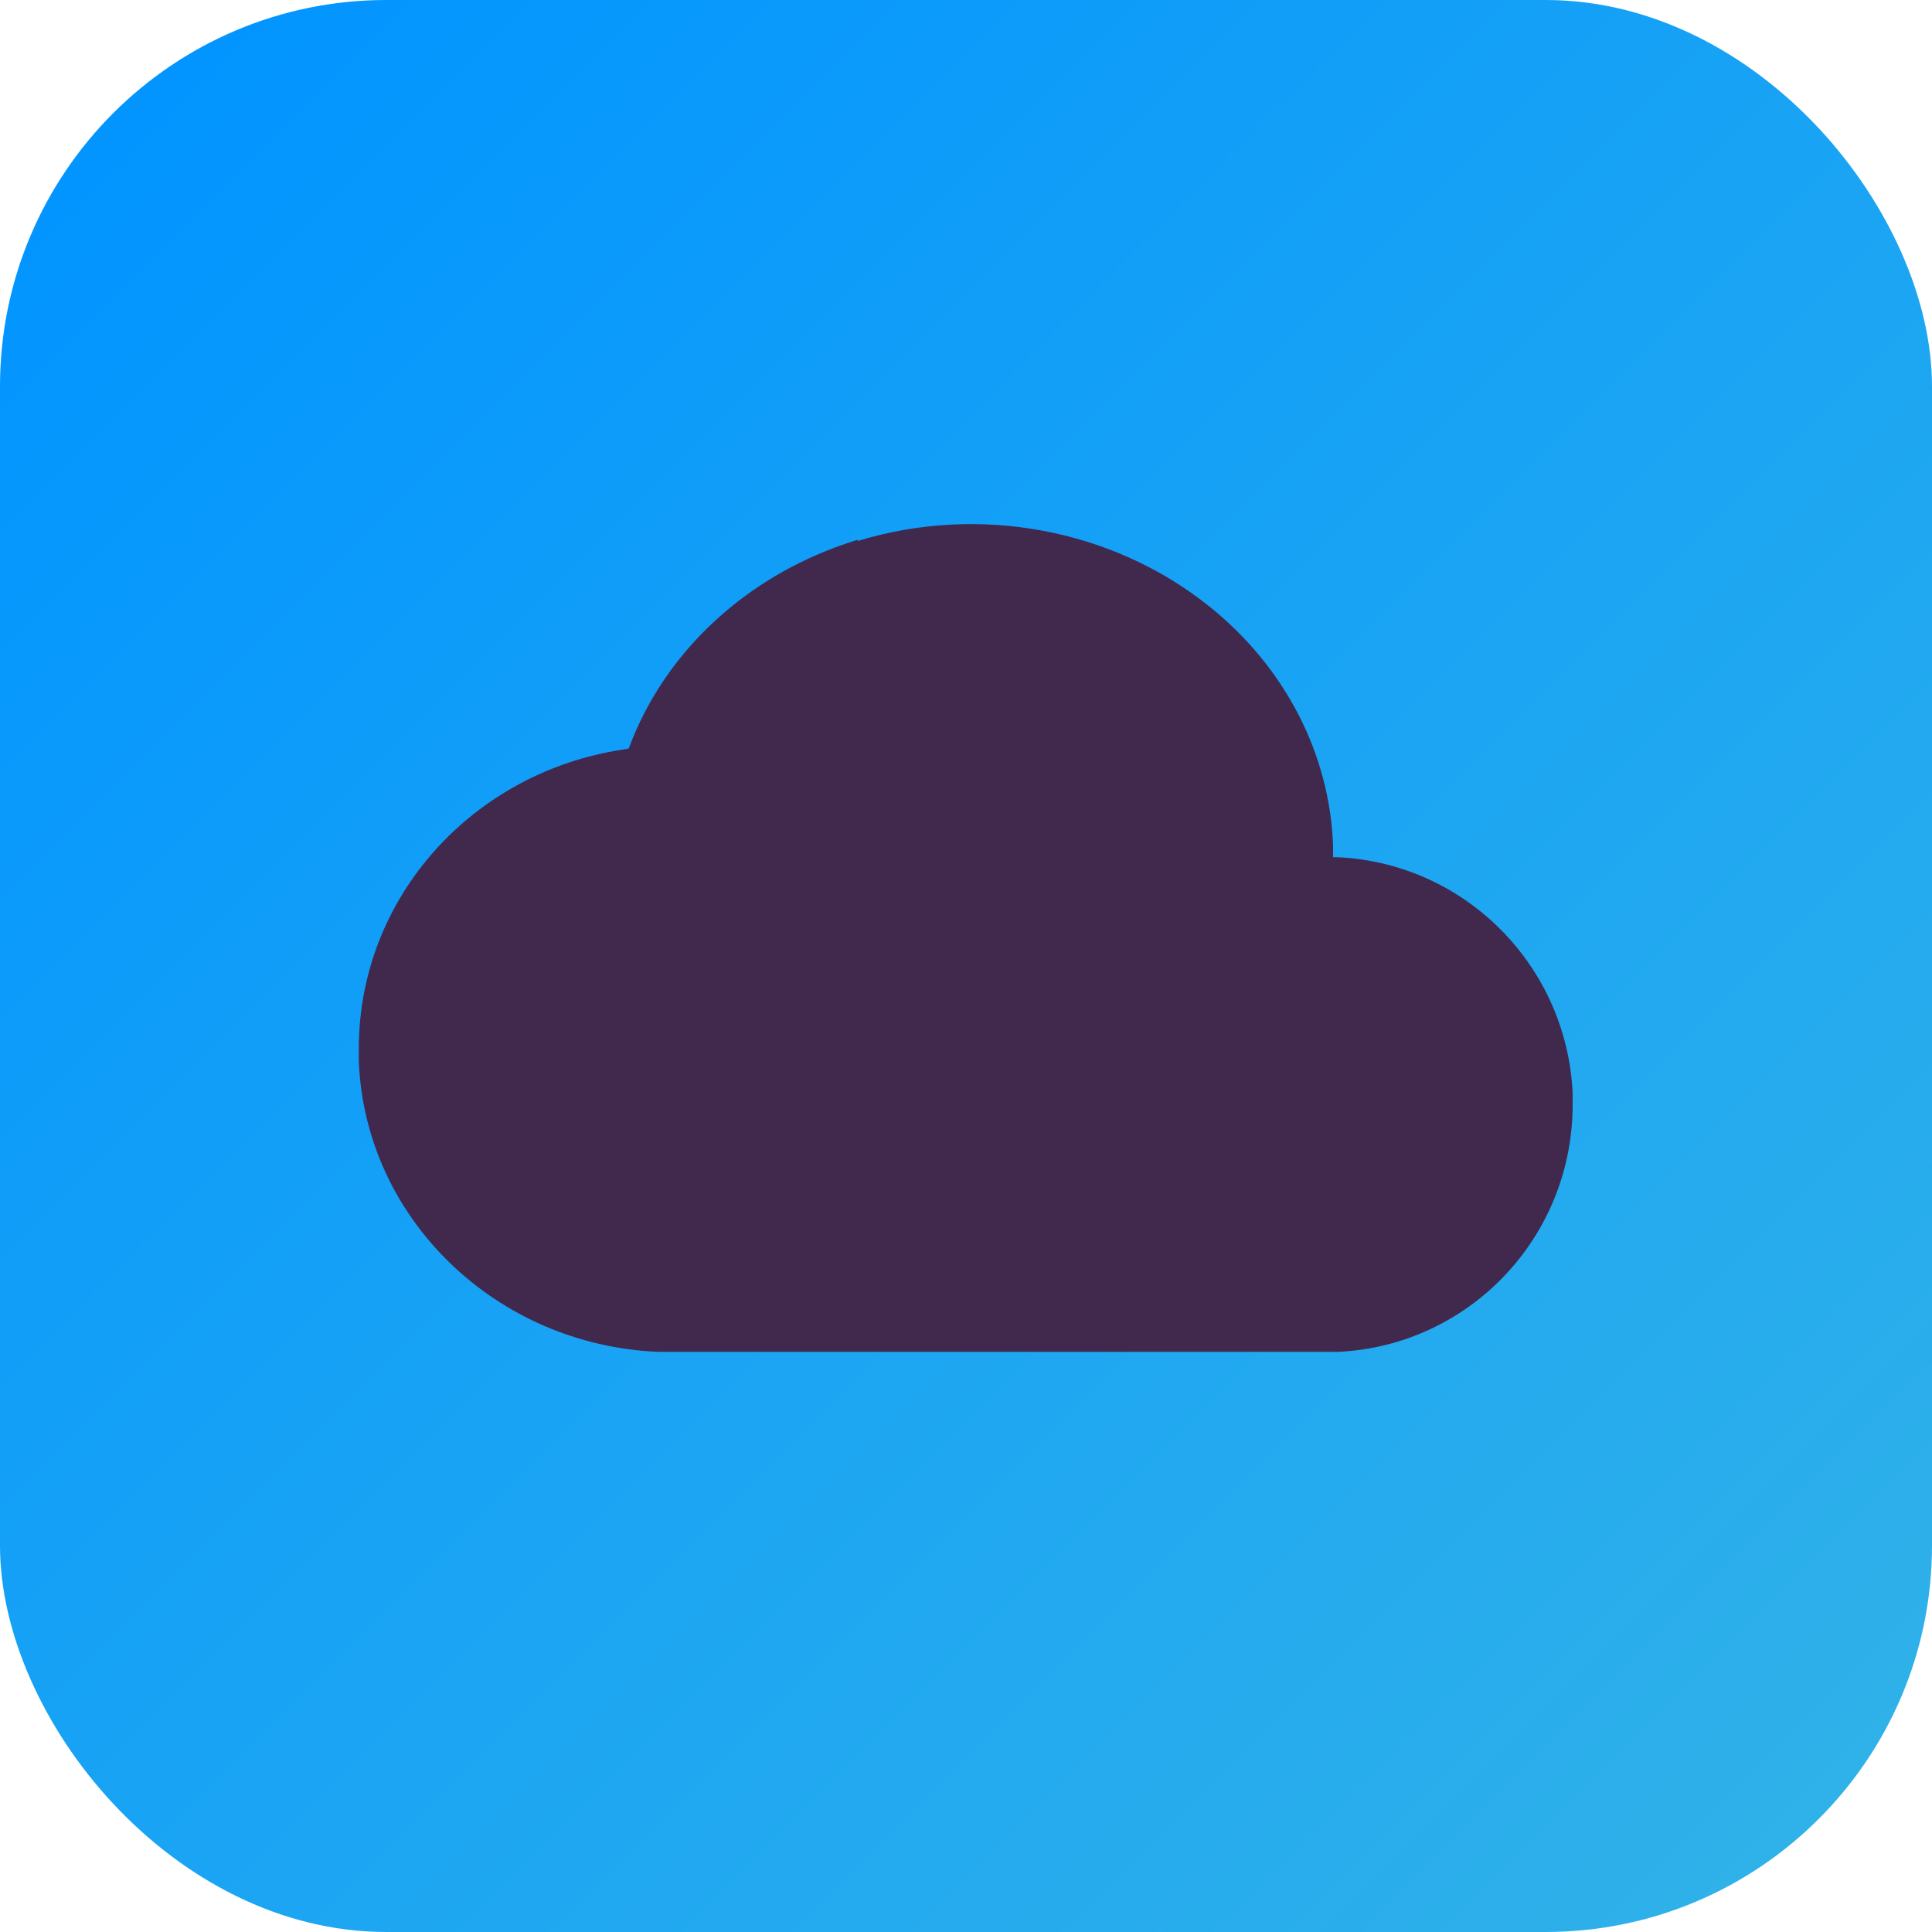
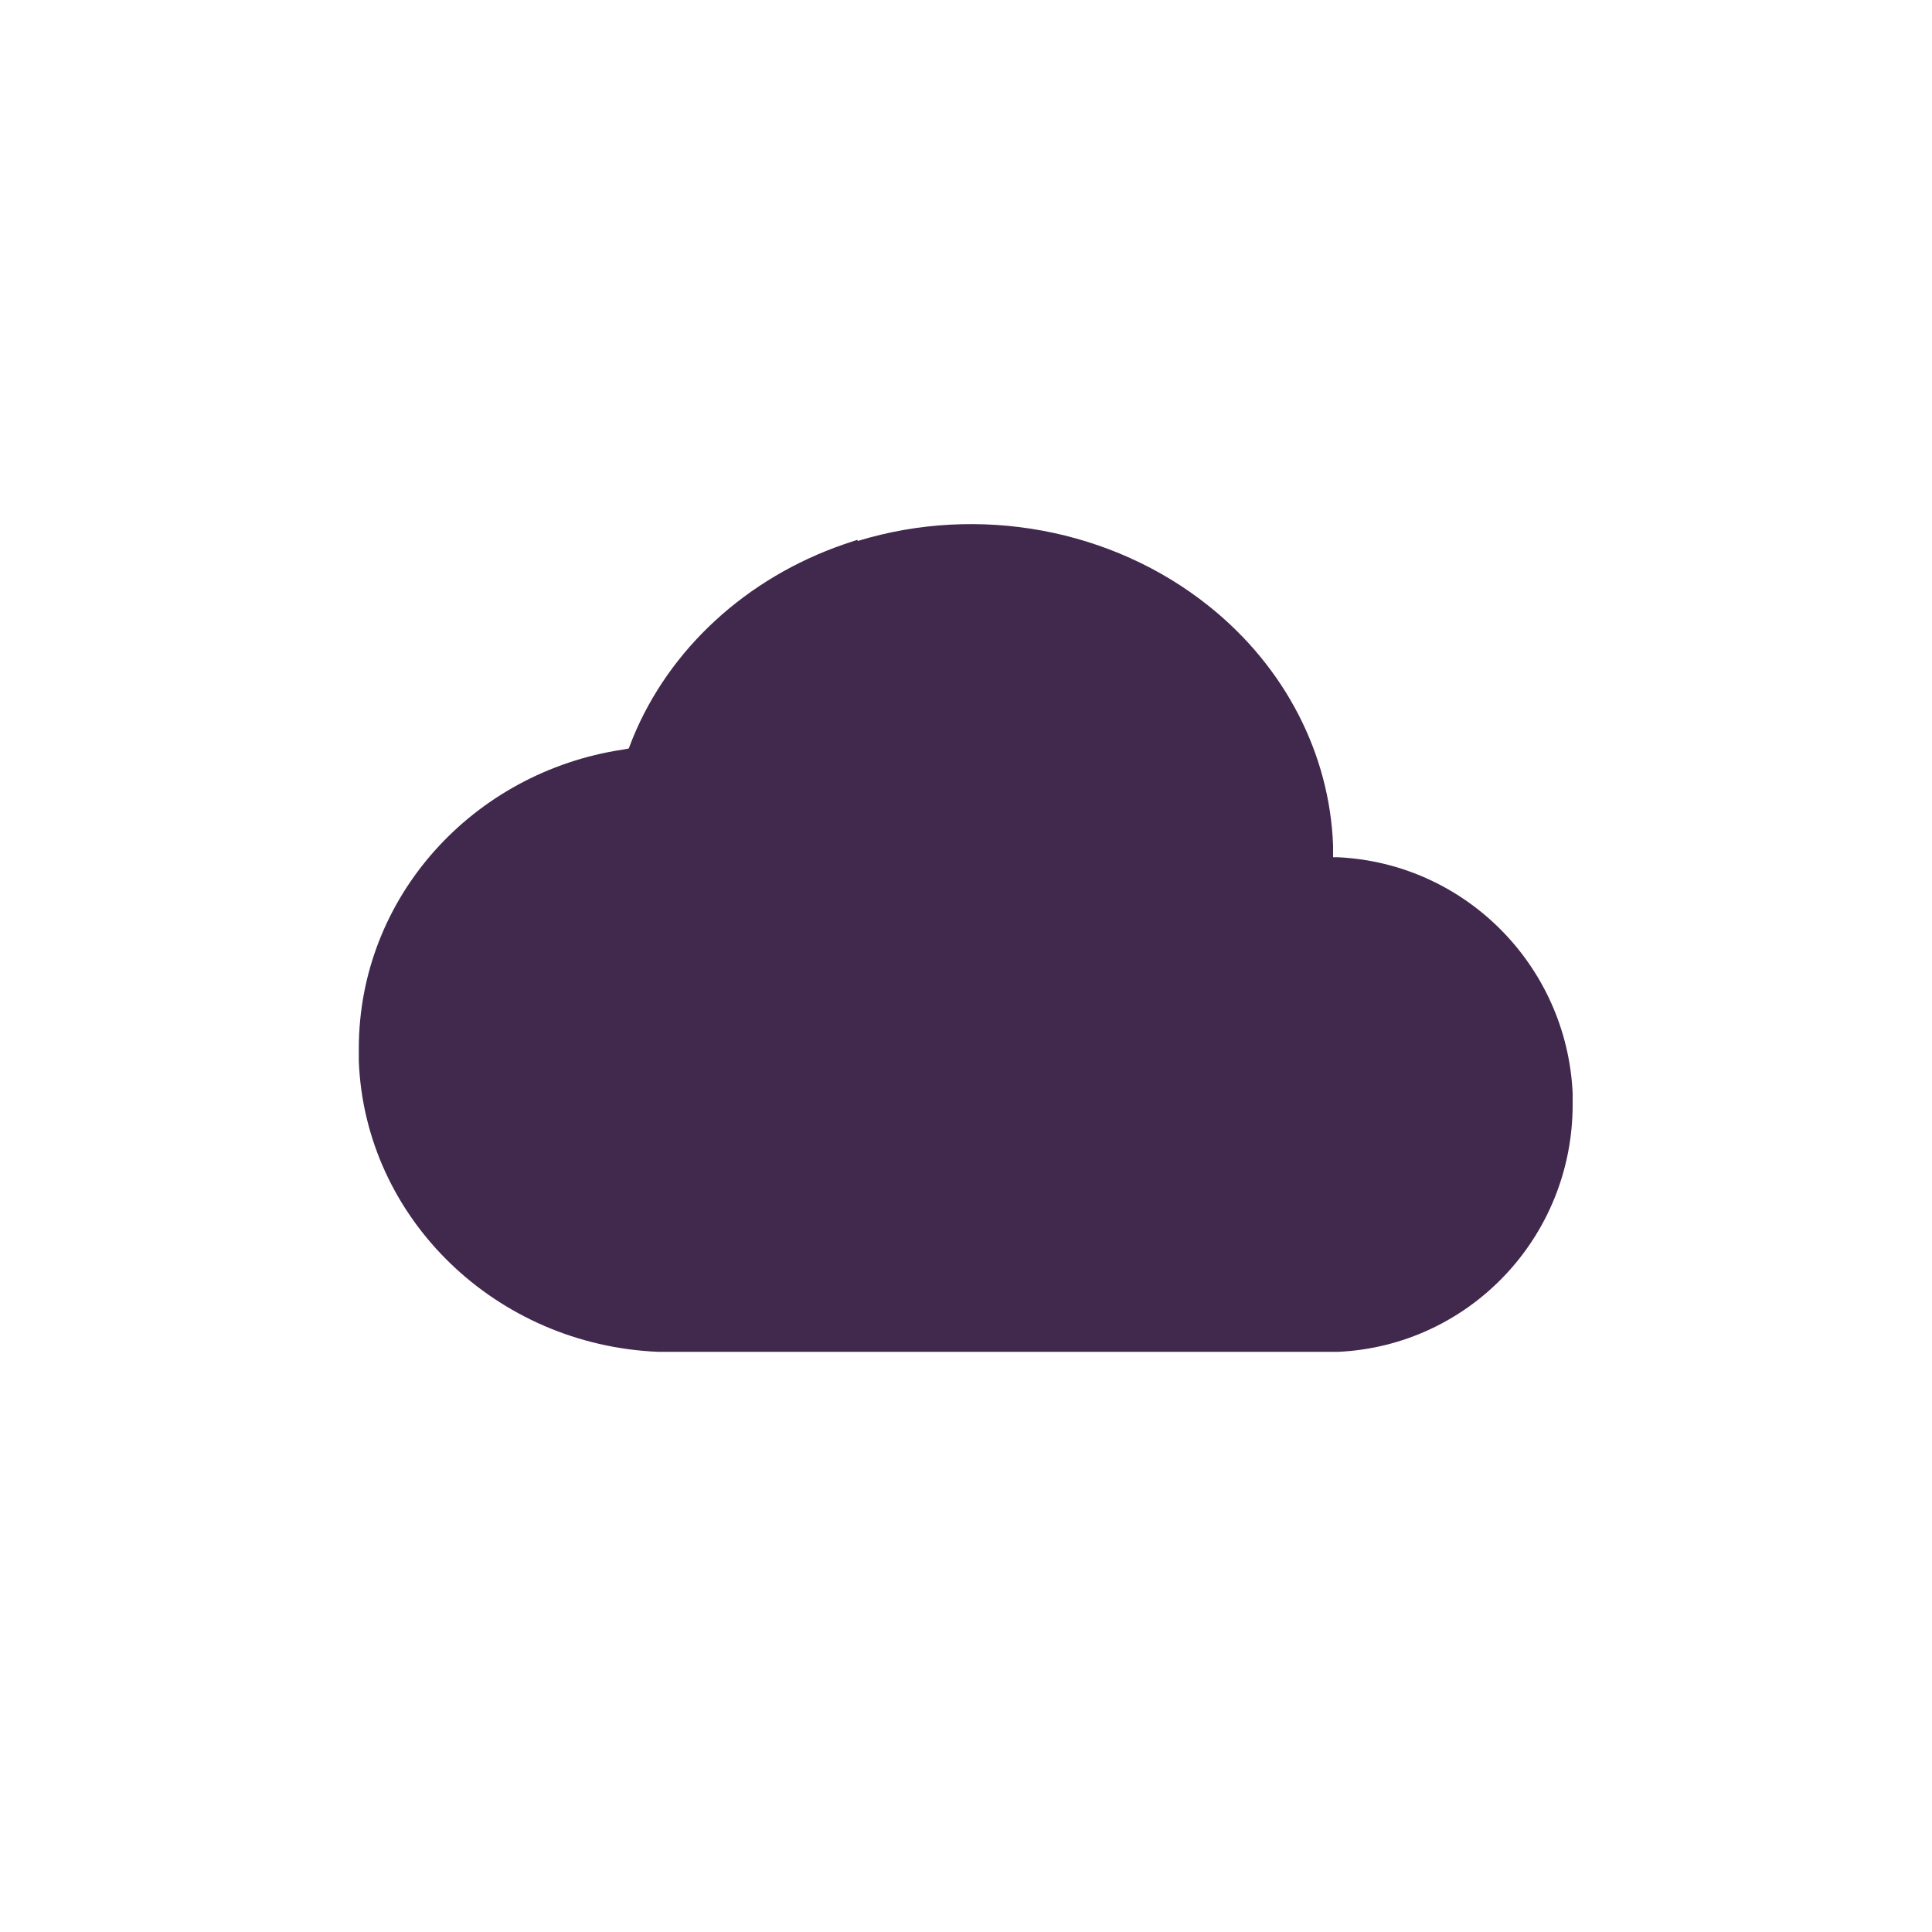
<svg xmlns="http://www.w3.org/2000/svg" viewBox="0 0 35 35">
  <defs>
    <style>
      .cls-1 {
        fill: url(#linear-gradient);
      }

      .cls-1, .cls-2, .cls-3 {
        stroke-width: 0px;
      }

      .cls-2 {
        fill: #41284d;
      }

      .cls-3 {
        fill: none;
      }
    </style>
    <linearGradient id="linear-gradient" x1="2.05" y1="2.05" x2="32.95" y2="32.95" gradientUnits="userSpaceOnUse">
      <stop offset="0" stop-color="#0295ff" />
      <stop offset="1" stop-color="#2fb1e9" />
    </linearGradient>
  </defs>
  <g id="Layer_2" data-name="Layer 2">
-     <rect class="cls-1" x="0" width="35" height="35" rx="7" ry="7" />
-   </g>
+     </g>
  <g id="Layer_1" data-name="Layer 1">
    <g>
      <path class="cls-3" d="m5.5,5.5h24v24H5.5V5.5Z" />
      <path class="cls-2" d="m15.54,9.8c2.19-.67,4.61-.22,6.36,1.18,1.39,1.11,2.19,2.69,2.25,4.34v.21s.09,0,.09,0c2.3.11,4.14,1.96,4.25,4.27v.21c0,2.41-1.88,4.37-4.25,4.48h-.21s-11.88,0-11.88,0h-.22c-2.94-.12-5.32-2.41-5.43-5.27v-.22c0-2.75,2.07-5.01,4.78-5.42l.11-.02.07-.18c.66-1.62,2.06-2.91,3.83-3.52l.24-.08h0Z" />
    </g>
  </g>
</svg>